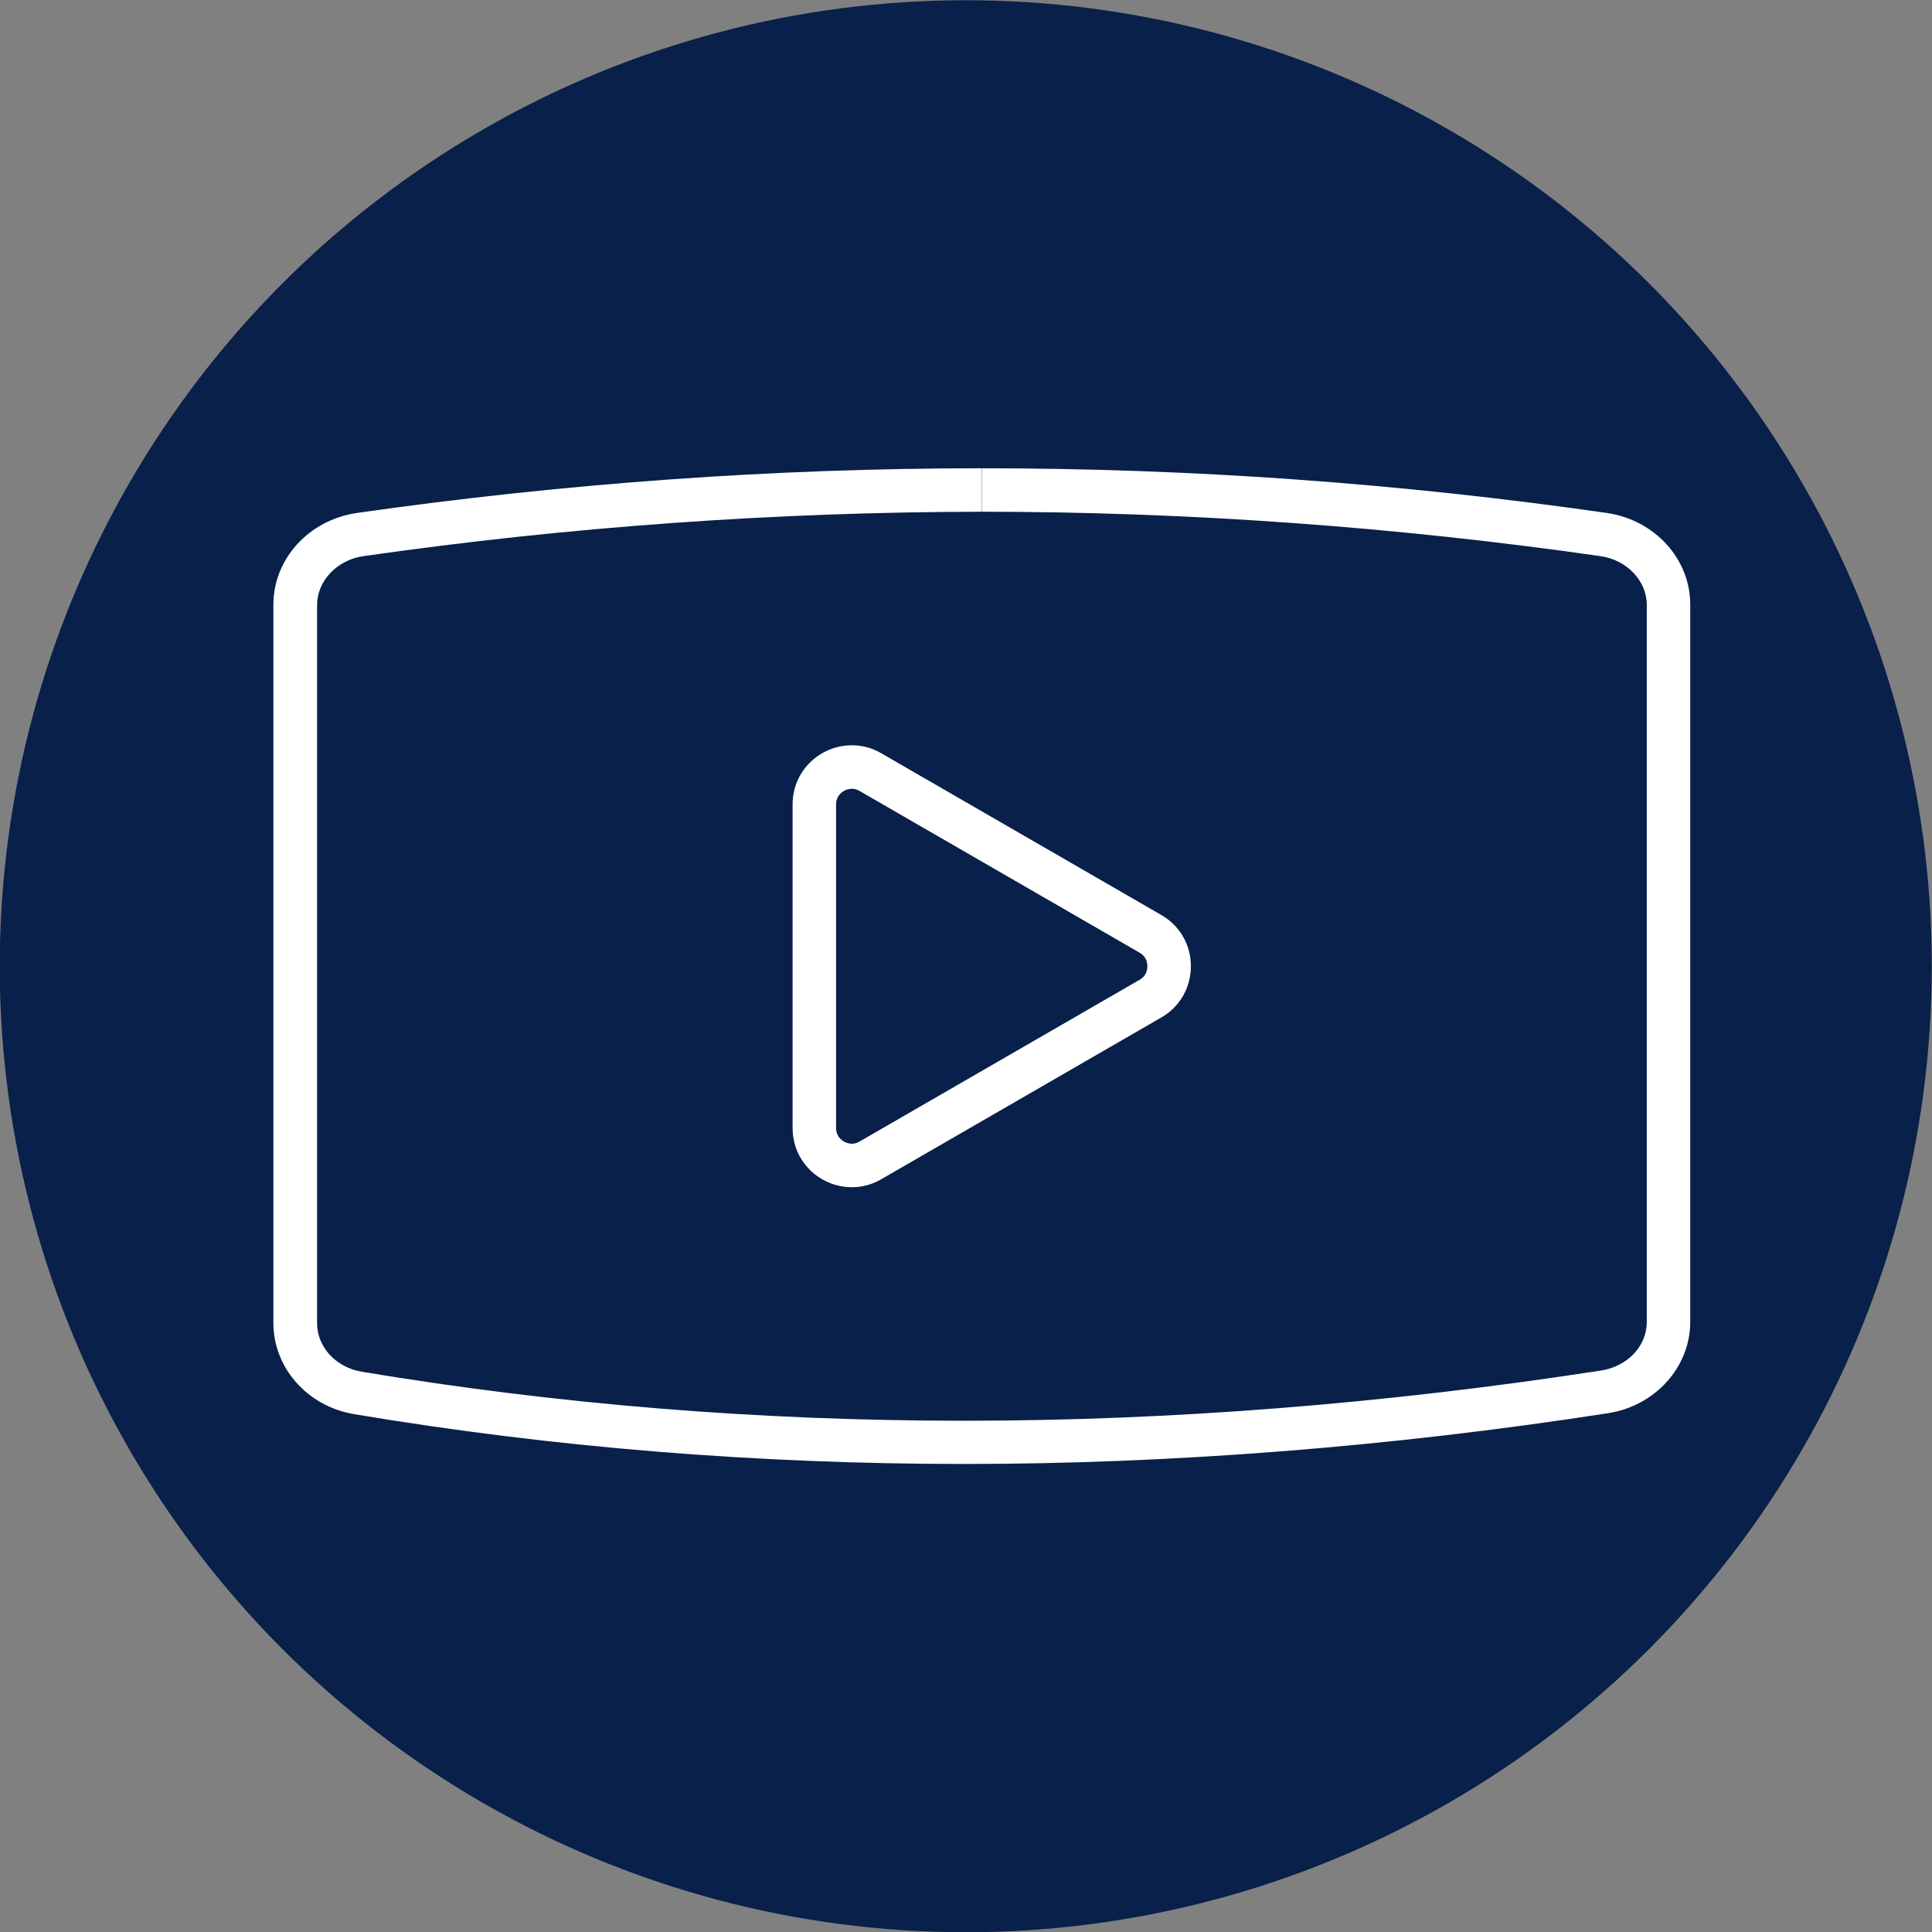
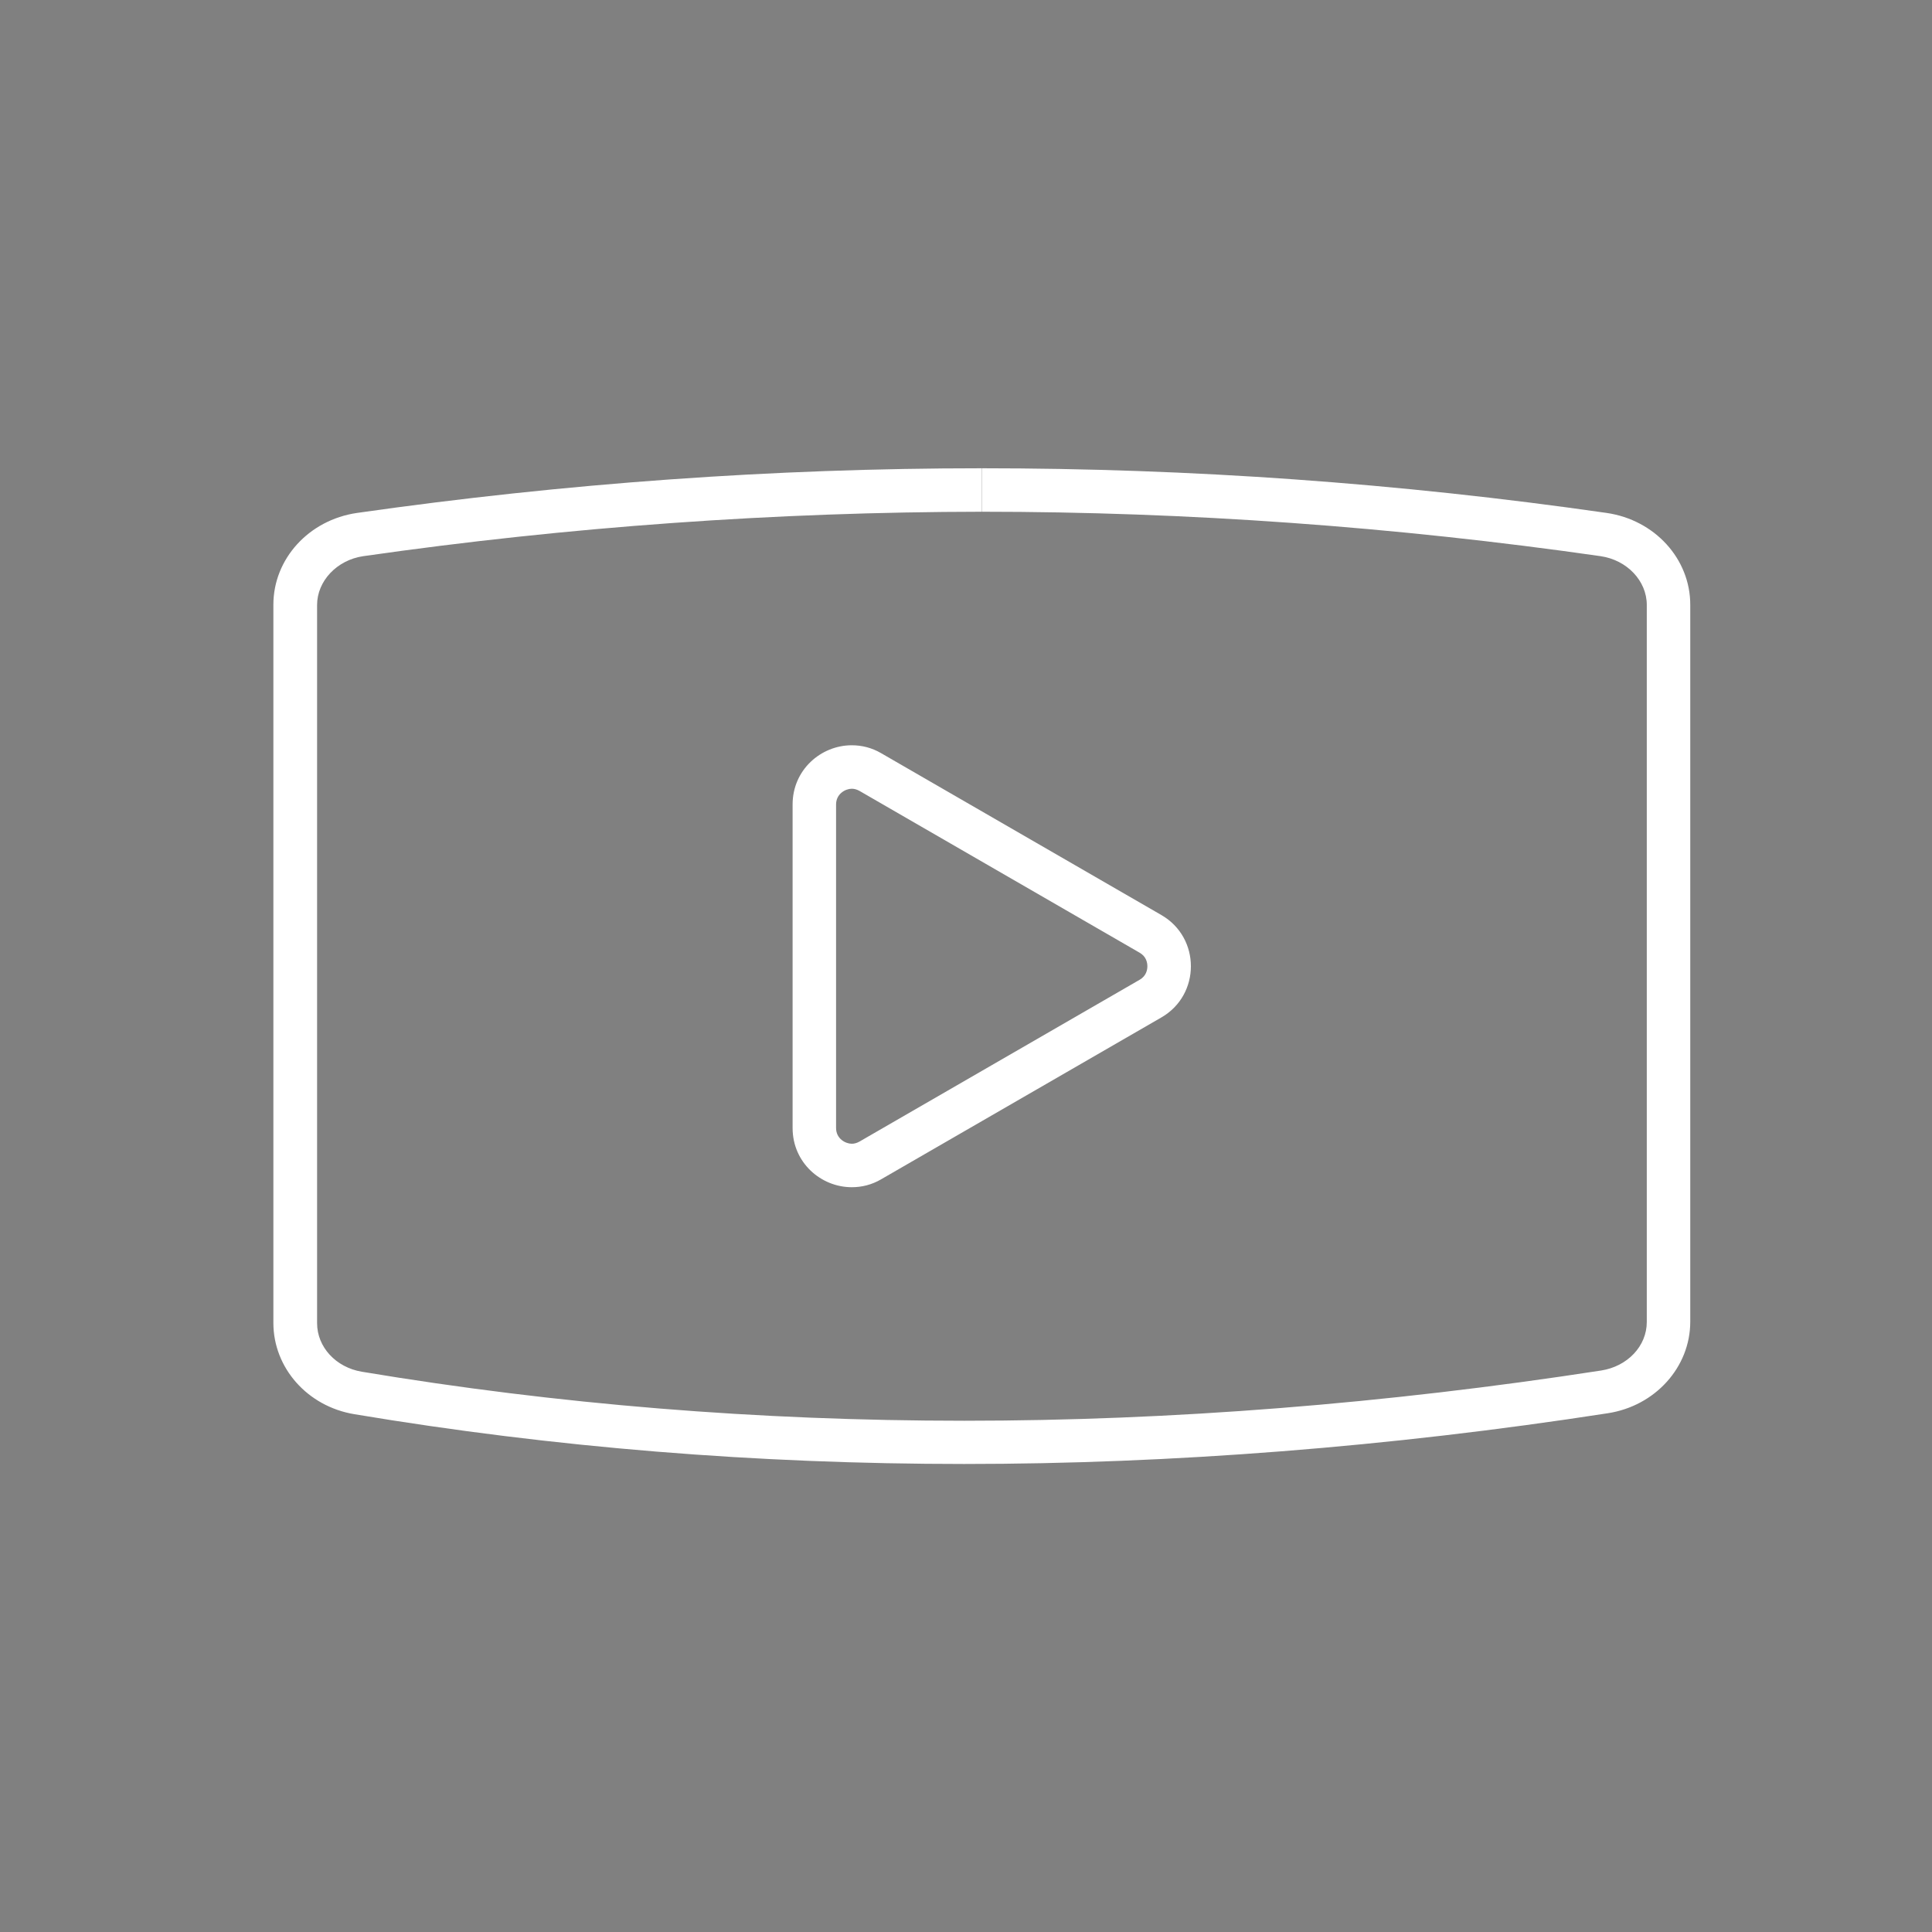
<svg xmlns="http://www.w3.org/2000/svg" id="youtube-produkticon-80x80" version="1.1" viewBox="0 0 80 80">
  <rect x="0" y="0" width="80" height="80" fill="#808080" stroke="none" />
-   <circle id="_x3C_Ellipse-youtube_x3E_" cx="39.99" cy="40.01" r="40" fill="#08204a" />
  <path id="youtube-produkticon-symbol-80x80" d="M40.66,19.39v1.8s0,0,0,0c8.5,0,17.12.62,25.62,1.84,1.09.16,1.91,1.02,1.91,2.02v29.69c0,1-.8,1.84-1.89,2.01-8.94,1.38-17.81,2.08-26.37,2.08s-16.86-.68-24.95-2.03c-1.07-.18-1.85-1.02-1.85-2.01v-29.74c0-.99.82-1.86,1.91-2.02,8.5-1.22,17.11-1.83,25.61-1.84v-1.8M40.65,19.39c-8.62,0-17.25.62-25.87,1.85-1.99.29-3.46,1.9-3.46,3.8v29.74c0,1.86,1.41,3.46,3.36,3.78,8.25,1.38,16.66,2.06,25.24,2.06s17.6-.7,26.65-2.1c1.97-.3,3.42-1.91,3.42-3.79v-29.69c0-1.9-1.47-3.51-3.46-3.8-8.63-1.24-17.25-1.85-25.88-1.85h0ZM35.27,32.66c.11,0,.21.03.32.09l11.6,6.7c.28.16.32.42.32.56s-.04.4-.32.56l-11.6,6.7c-.11.06-.21.09-.32.09-.26,0-.65-.21-.65-.65v-13.4c0-.44.39-.65.65-.65M35.27,30.86c-1.28,0-2.45,1.02-2.45,2.45v13.4c0,1.43,1.17,2.45,2.45,2.45.41,0,.83-.1,1.22-.33l11.6-6.7c1.63-.94,1.63-3.3,0-4.24l-11.6-6.7c-.39-.23-.81-.33-1.22-.33h0Z" fill="#fff" />
</svg>